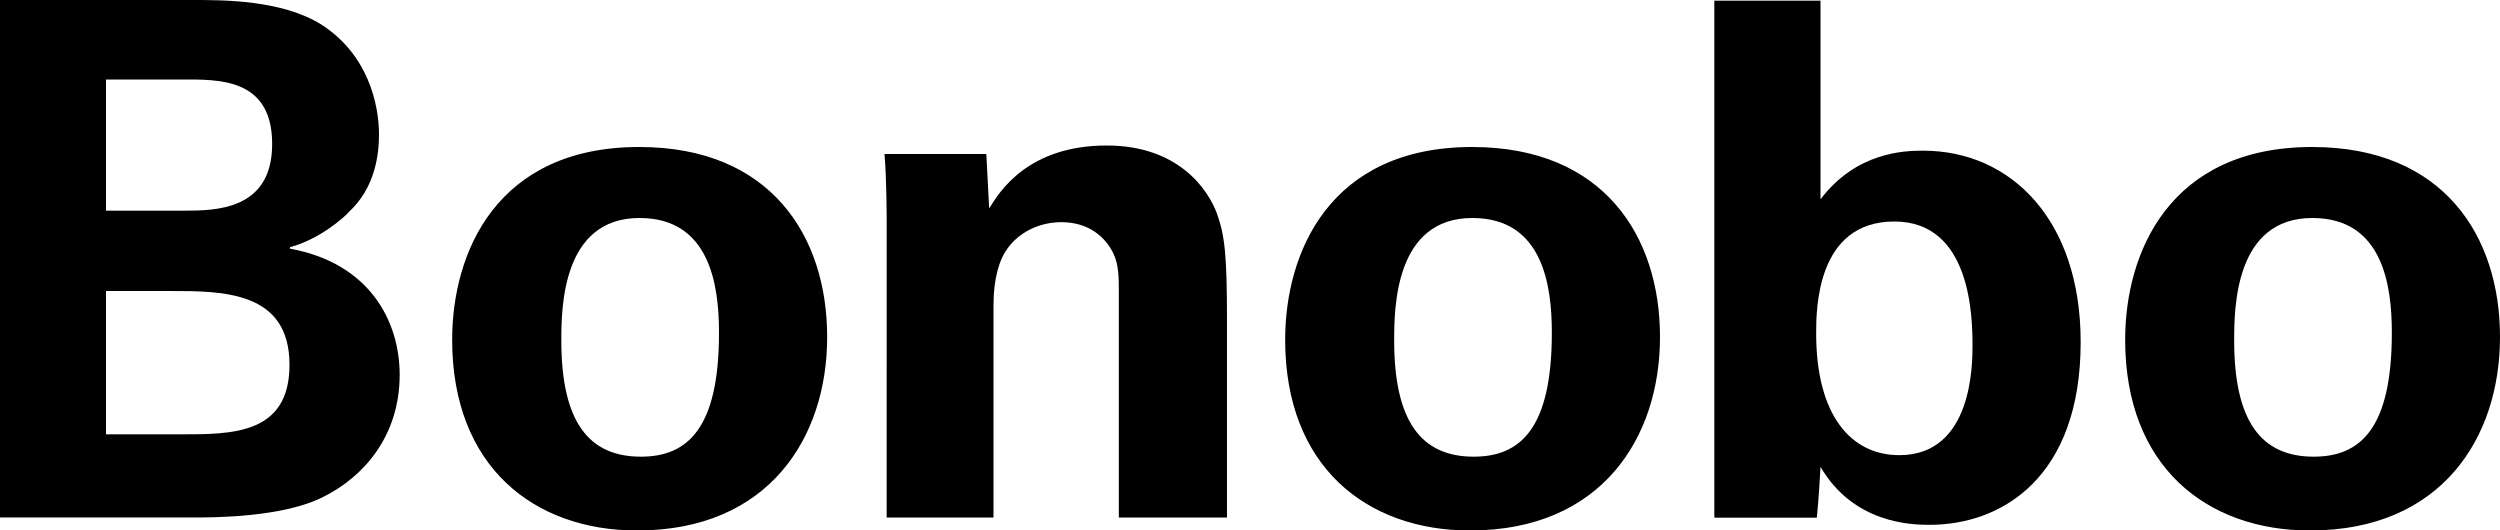
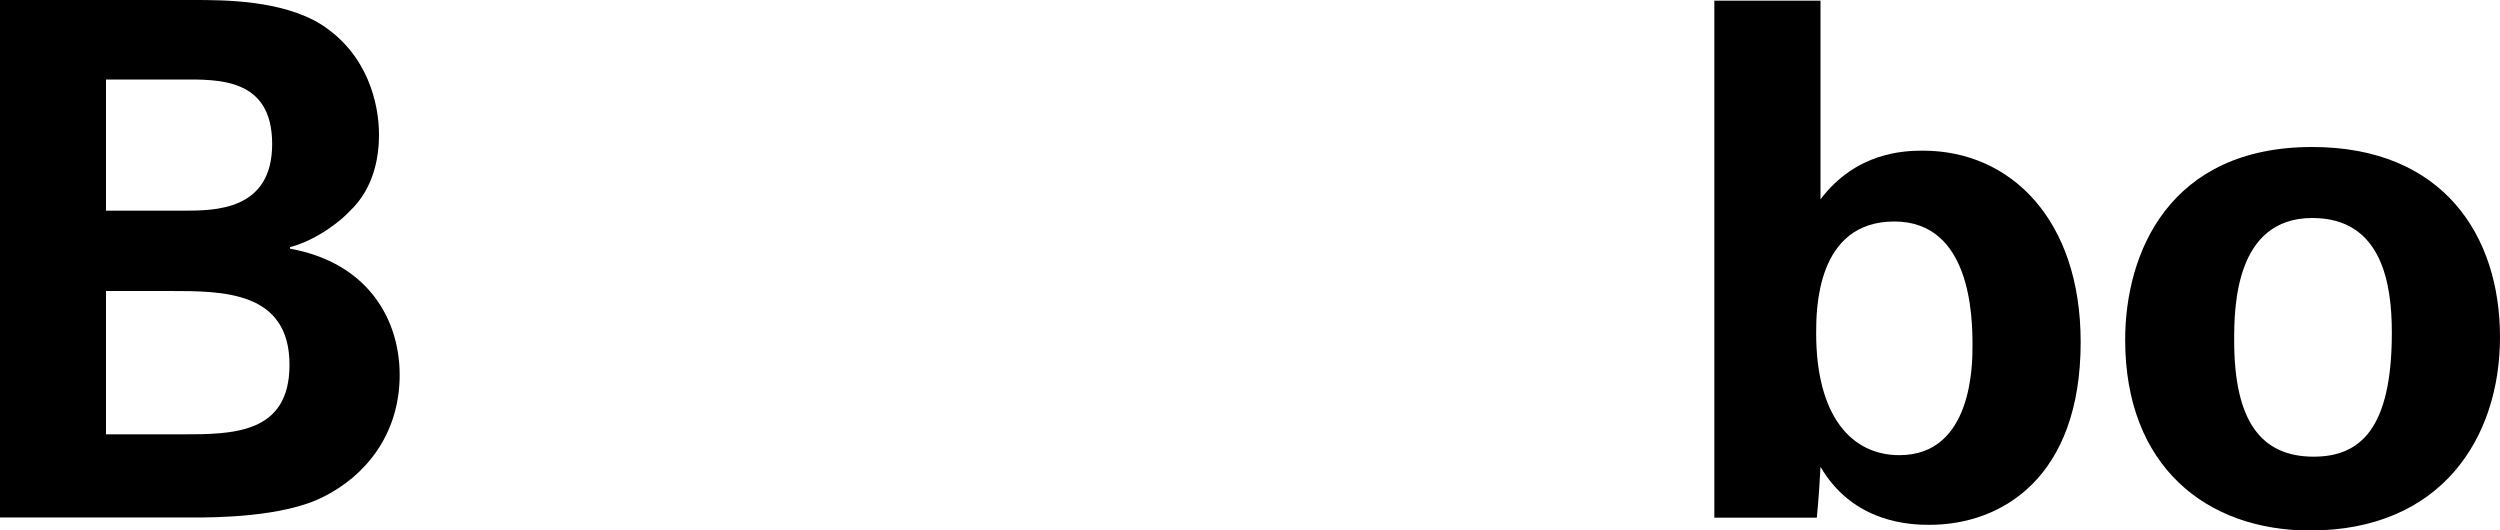
<svg xmlns="http://www.w3.org/2000/svg" id="_イヤー_2" viewBox="0 0 150 31.82">
  <g id="_イヤー_1-2">
    <g>
      <path d="M0,0H11.61c1.81,0,5.29,0,7.65,1.46,2.84,1.81,3.48,4.82,3.48,6.62,0,1.16-.22,3.18-1.81,4.64-.21,.26-1.72,1.63-3.53,2.11v.09c4.73,.86,6.58,4.3,6.58,7.57,0,3.66-2.15,6.11-4.56,7.31-2.41,1.25-6.62,1.25-7.83,1.25H0V0ZM6.36,12.64h4.64c1.89,0,5.33,0,5.33-4s-3.27-3.87-5.46-3.87H6.36v7.87Zm0,13.42h4.52c3.05,0,6.49,0,6.49-4.17,0-4.43-4-4.43-7.18-4.43h-3.83v8.6Z" />
-       <path d="M38.36,8.82c7.87,0,11.27,5.33,11.27,11.4s-3.53,11.61-11.4,11.61c-6.19,0-11.1-3.83-11.1-11.44,0-5.25,2.67-11.57,11.22-11.57Zm.09,18.58c2.8,0,4.69-1.68,4.69-7.44,0-2.88-.56-6.88-4.77-6.88-4.64,0-4.69,5.38-4.69,7.35,0,4.86,1.63,6.97,4.77,6.97Z" />
-       <path d="M53.2,13.2c0-.09,0-2.45-.13-3.96h6.11l.17,3.27c.6-.99,2.32-3.78,7.05-3.78,4.26,0,6.06,2.58,6.62,4.09,.47,1.33,.6,2.45,.6,6.49v11.74h-6.49v-13.5c0-.9,0-1.68-.34-2.37-.47-.95-1.46-1.85-3.1-1.85-1.38,0-2.62,.64-3.31,1.68-.39,.56-.77,1.63-.77,3.31v12.73h-6.41V13.2Z" />
-       <path d="M88.33,8.82c7.87,0,11.27,5.33,11.27,11.4s-3.53,11.61-11.4,11.61c-6.19,0-11.09-3.83-11.09-11.44,0-5.25,2.67-11.57,11.22-11.57Zm.09,18.58c2.8,0,4.69-1.68,4.69-7.44,0-2.88-.56-6.88-4.77-6.88-4.64,0-4.69,5.38-4.69,7.35,0,4.86,1.63,6.97,4.77,6.97Z" />
      <path d="M102.87,.04h6.36V11.96c2.15-2.84,5.03-2.92,6.15-2.92,5.29,0,9.46,4.17,9.46,11.48,0,8.13-4.73,10.97-9.07,10.97-1.12,0-4.56-.09-6.54-3.48-.04,.69-.09,1.72-.22,3.05h-6.15V.04Zm10.79,13.25c-4.69,0-4.69,5.33-4.69,6.71,0,4.95,2.11,7.31,4.99,7.31,4.39,0,4.39-5.46,4.39-6.58,0-1.72-.09-7.44-4.69-7.44Z" />
      <path d="M138.73,8.82c7.87,0,11.27,5.33,11.27,11.4s-3.53,11.61-11.4,11.61c-6.19,0-11.09-3.83-11.09-11.44,0-5.25,2.67-11.57,11.22-11.57Zm.09,18.58c2.8,0,4.69-1.68,4.69-7.44,0-2.88-.56-6.88-4.77-6.88-4.64,0-4.69,5.38-4.69,7.35,0,4.86,1.63,6.97,4.77,6.97Z" />
    </g>
  </g>
</svg>